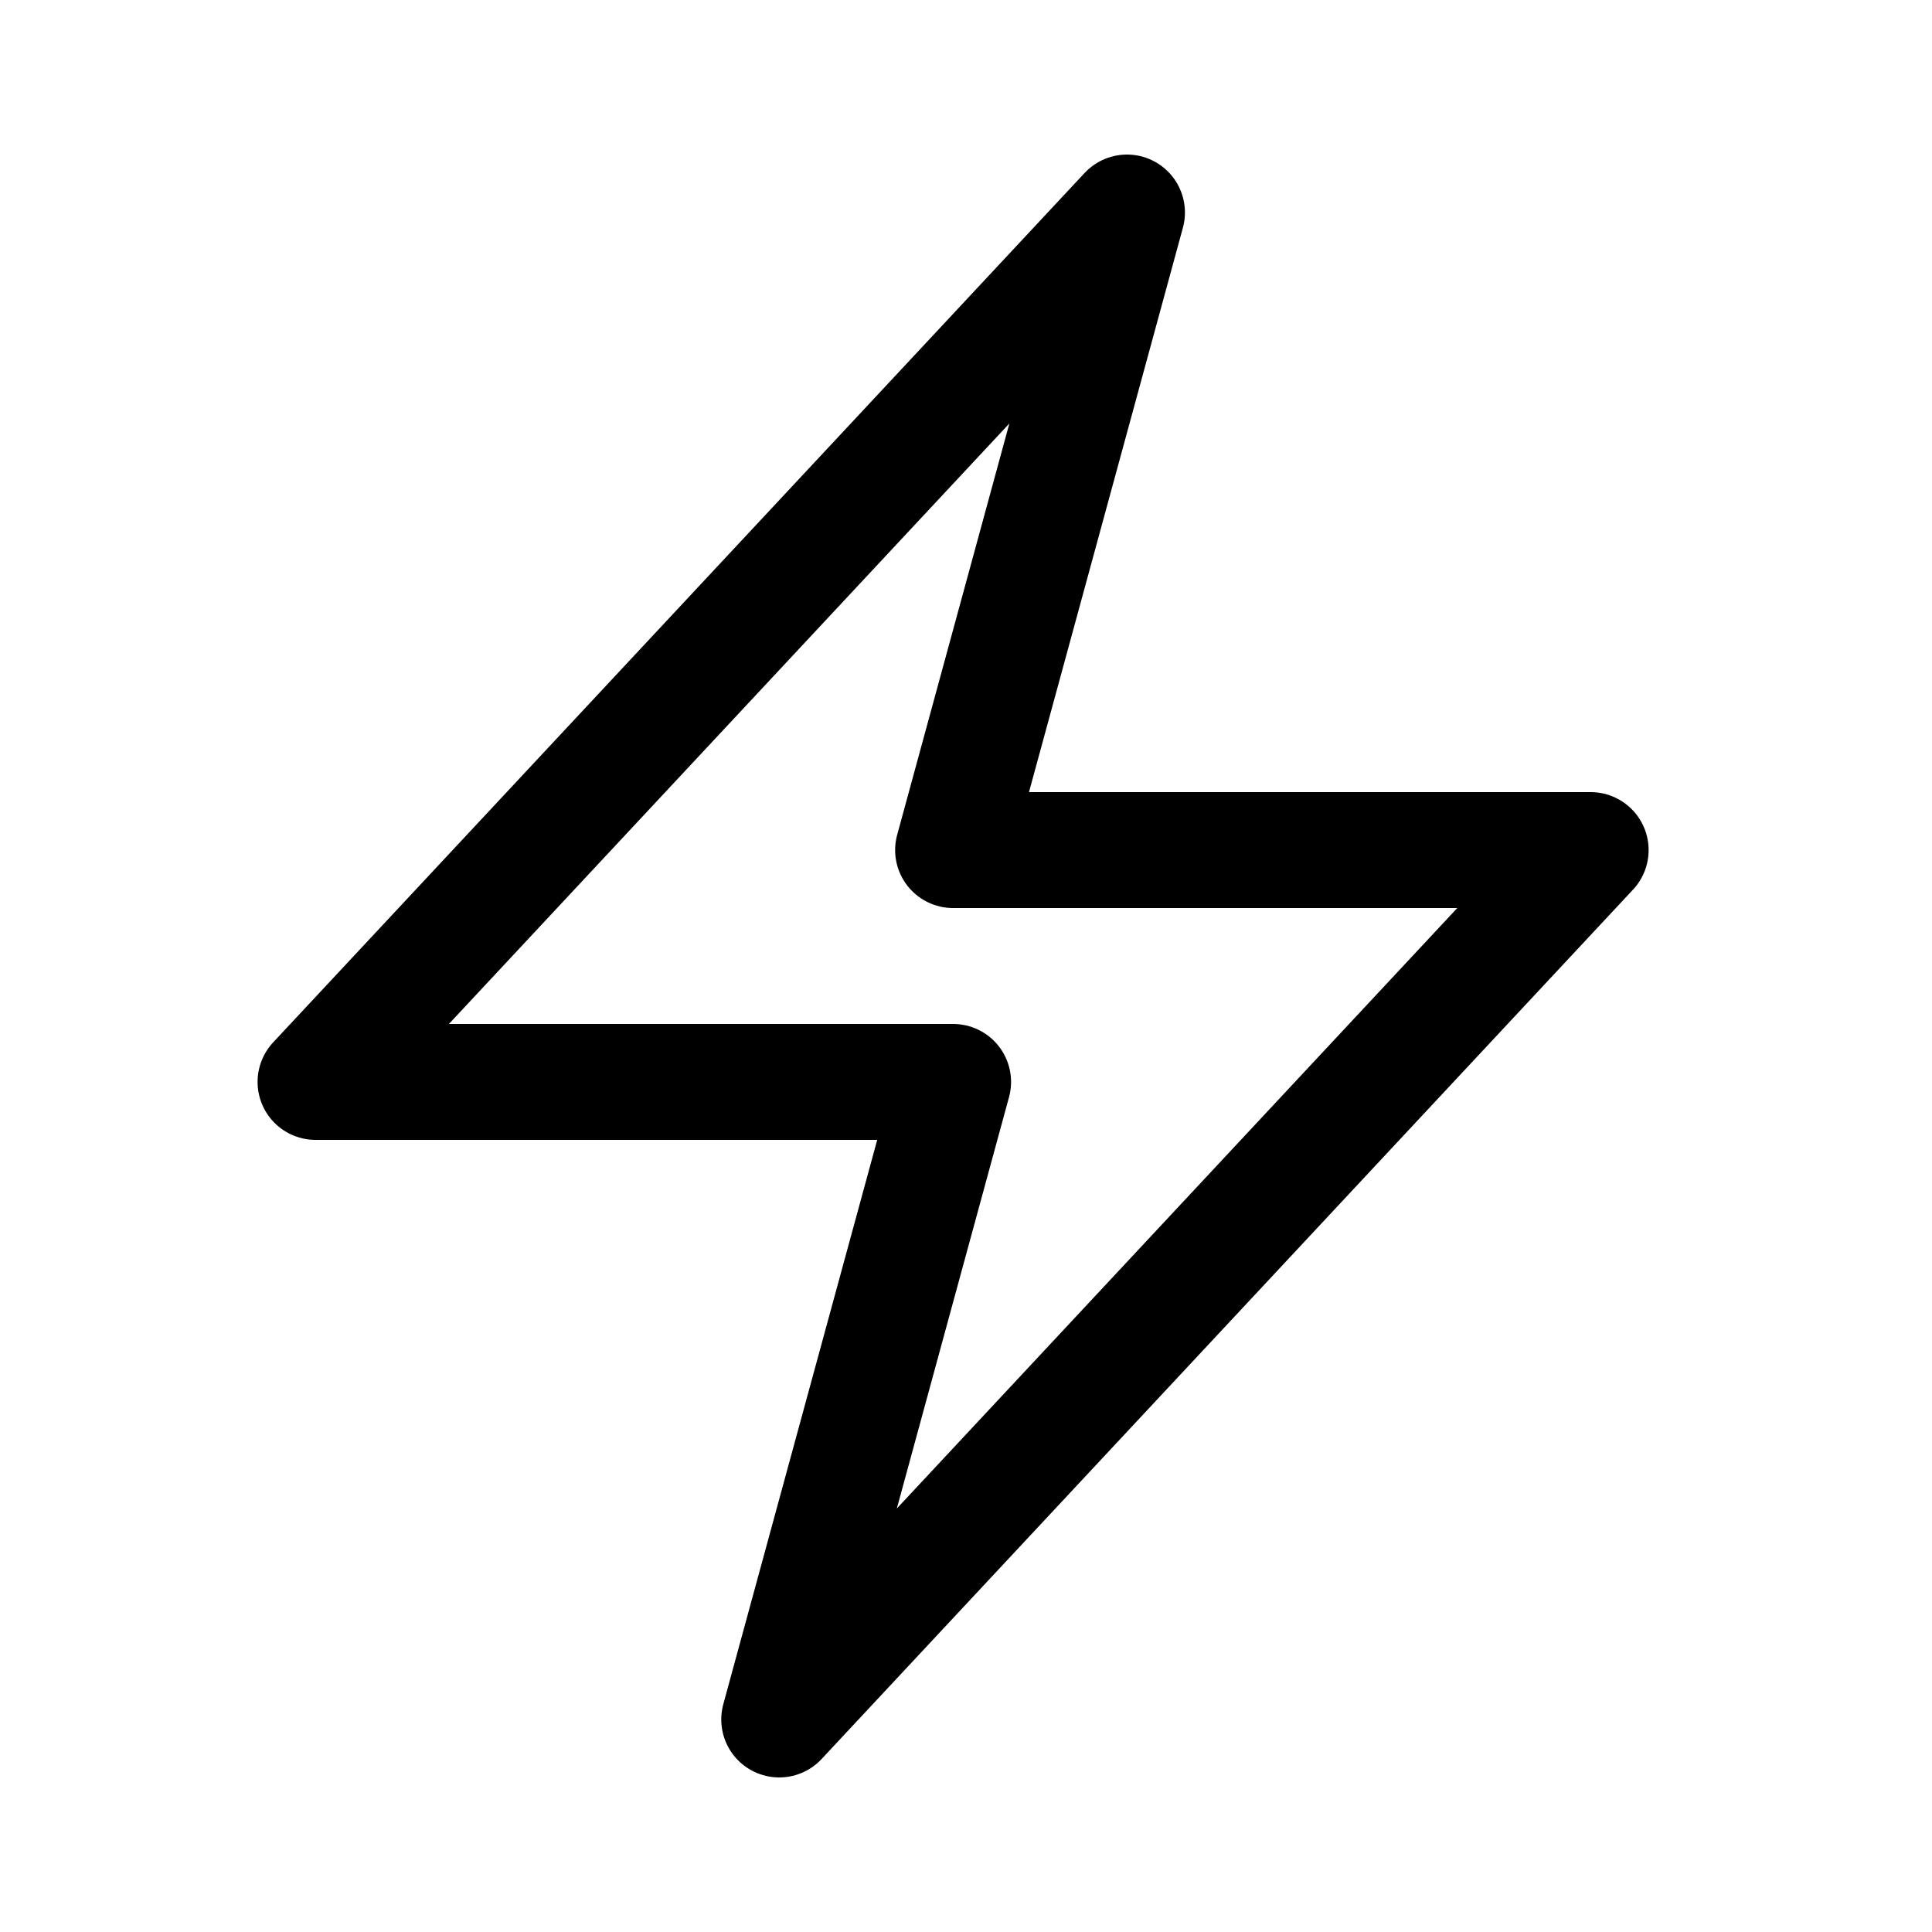
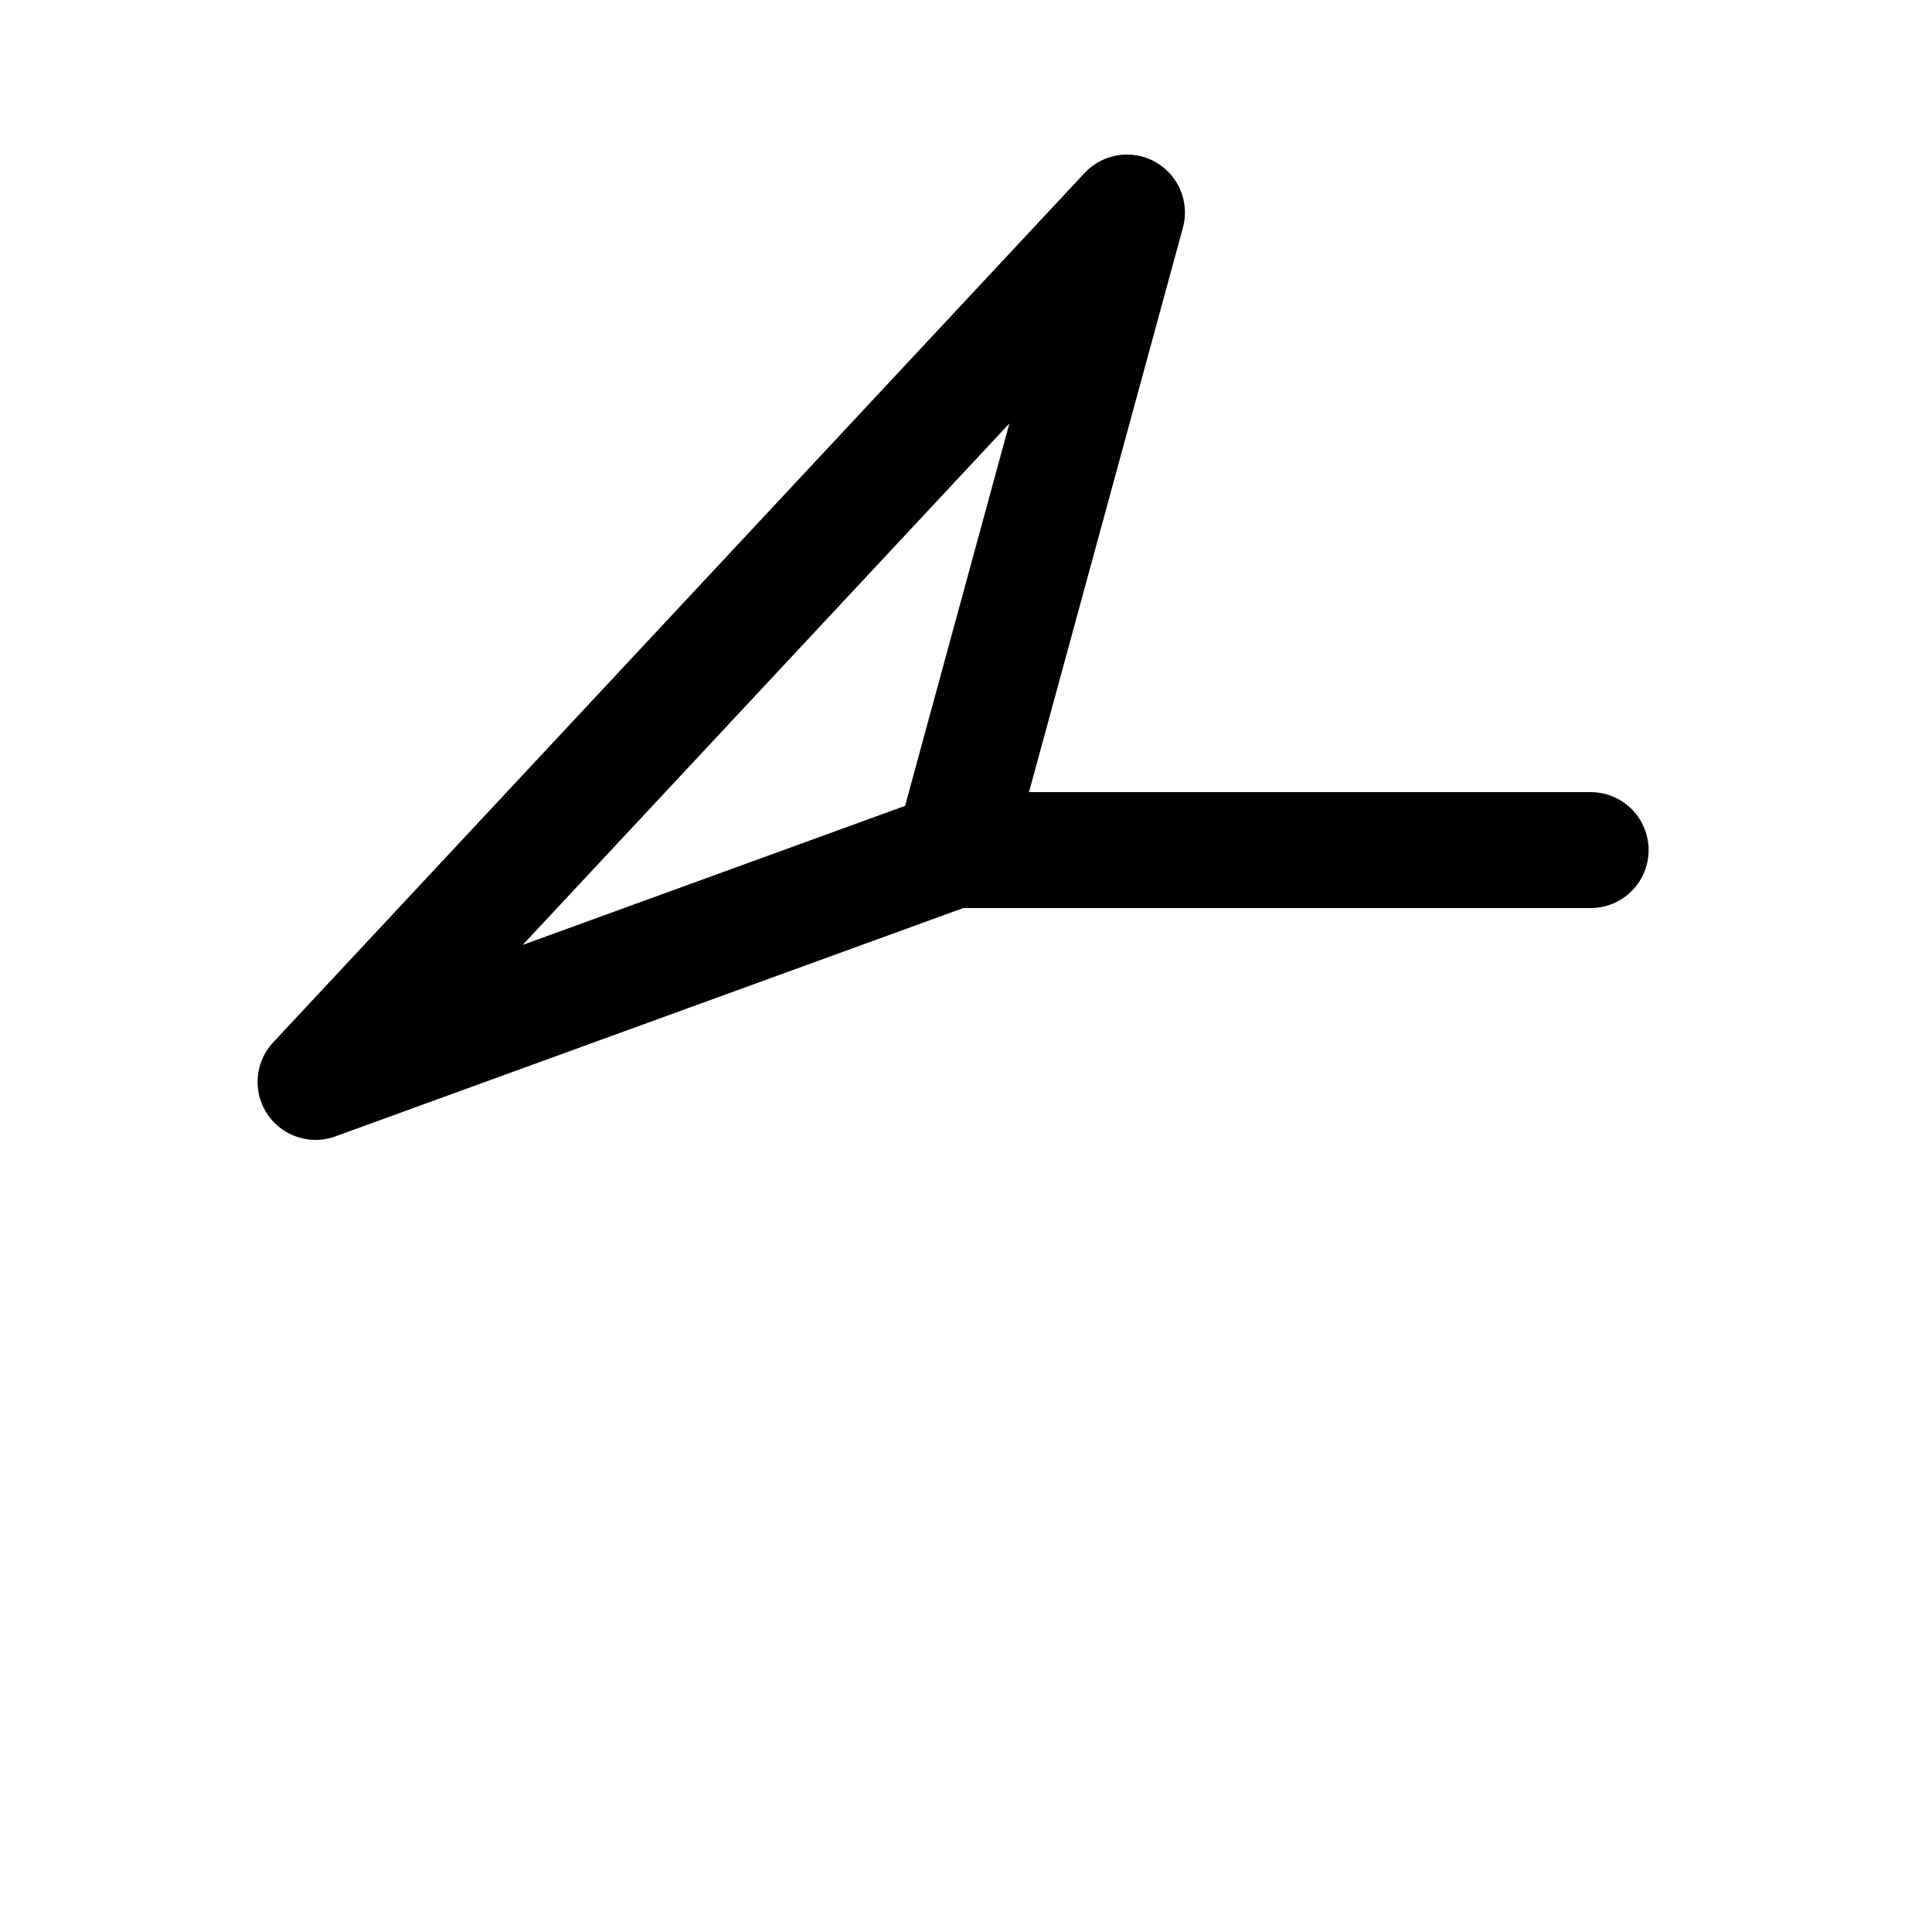
<svg xmlns="http://www.w3.org/2000/svg" width="25" height="25" fill="none">
-   <path stroke="#000" stroke-linecap="round" stroke-linejoin="round" stroke-width="1.5" d="m4.083 14 10.5-11.25-2.25 8.25h8.25l-10.5 11.25 2.25-8.25h-8.25Z" />
+   <path stroke="#000" stroke-linecap="round" stroke-linejoin="round" stroke-width="1.5" d="m4.083 14 10.5-11.25-2.25 8.25h8.25h-8.25Z" />
</svg>